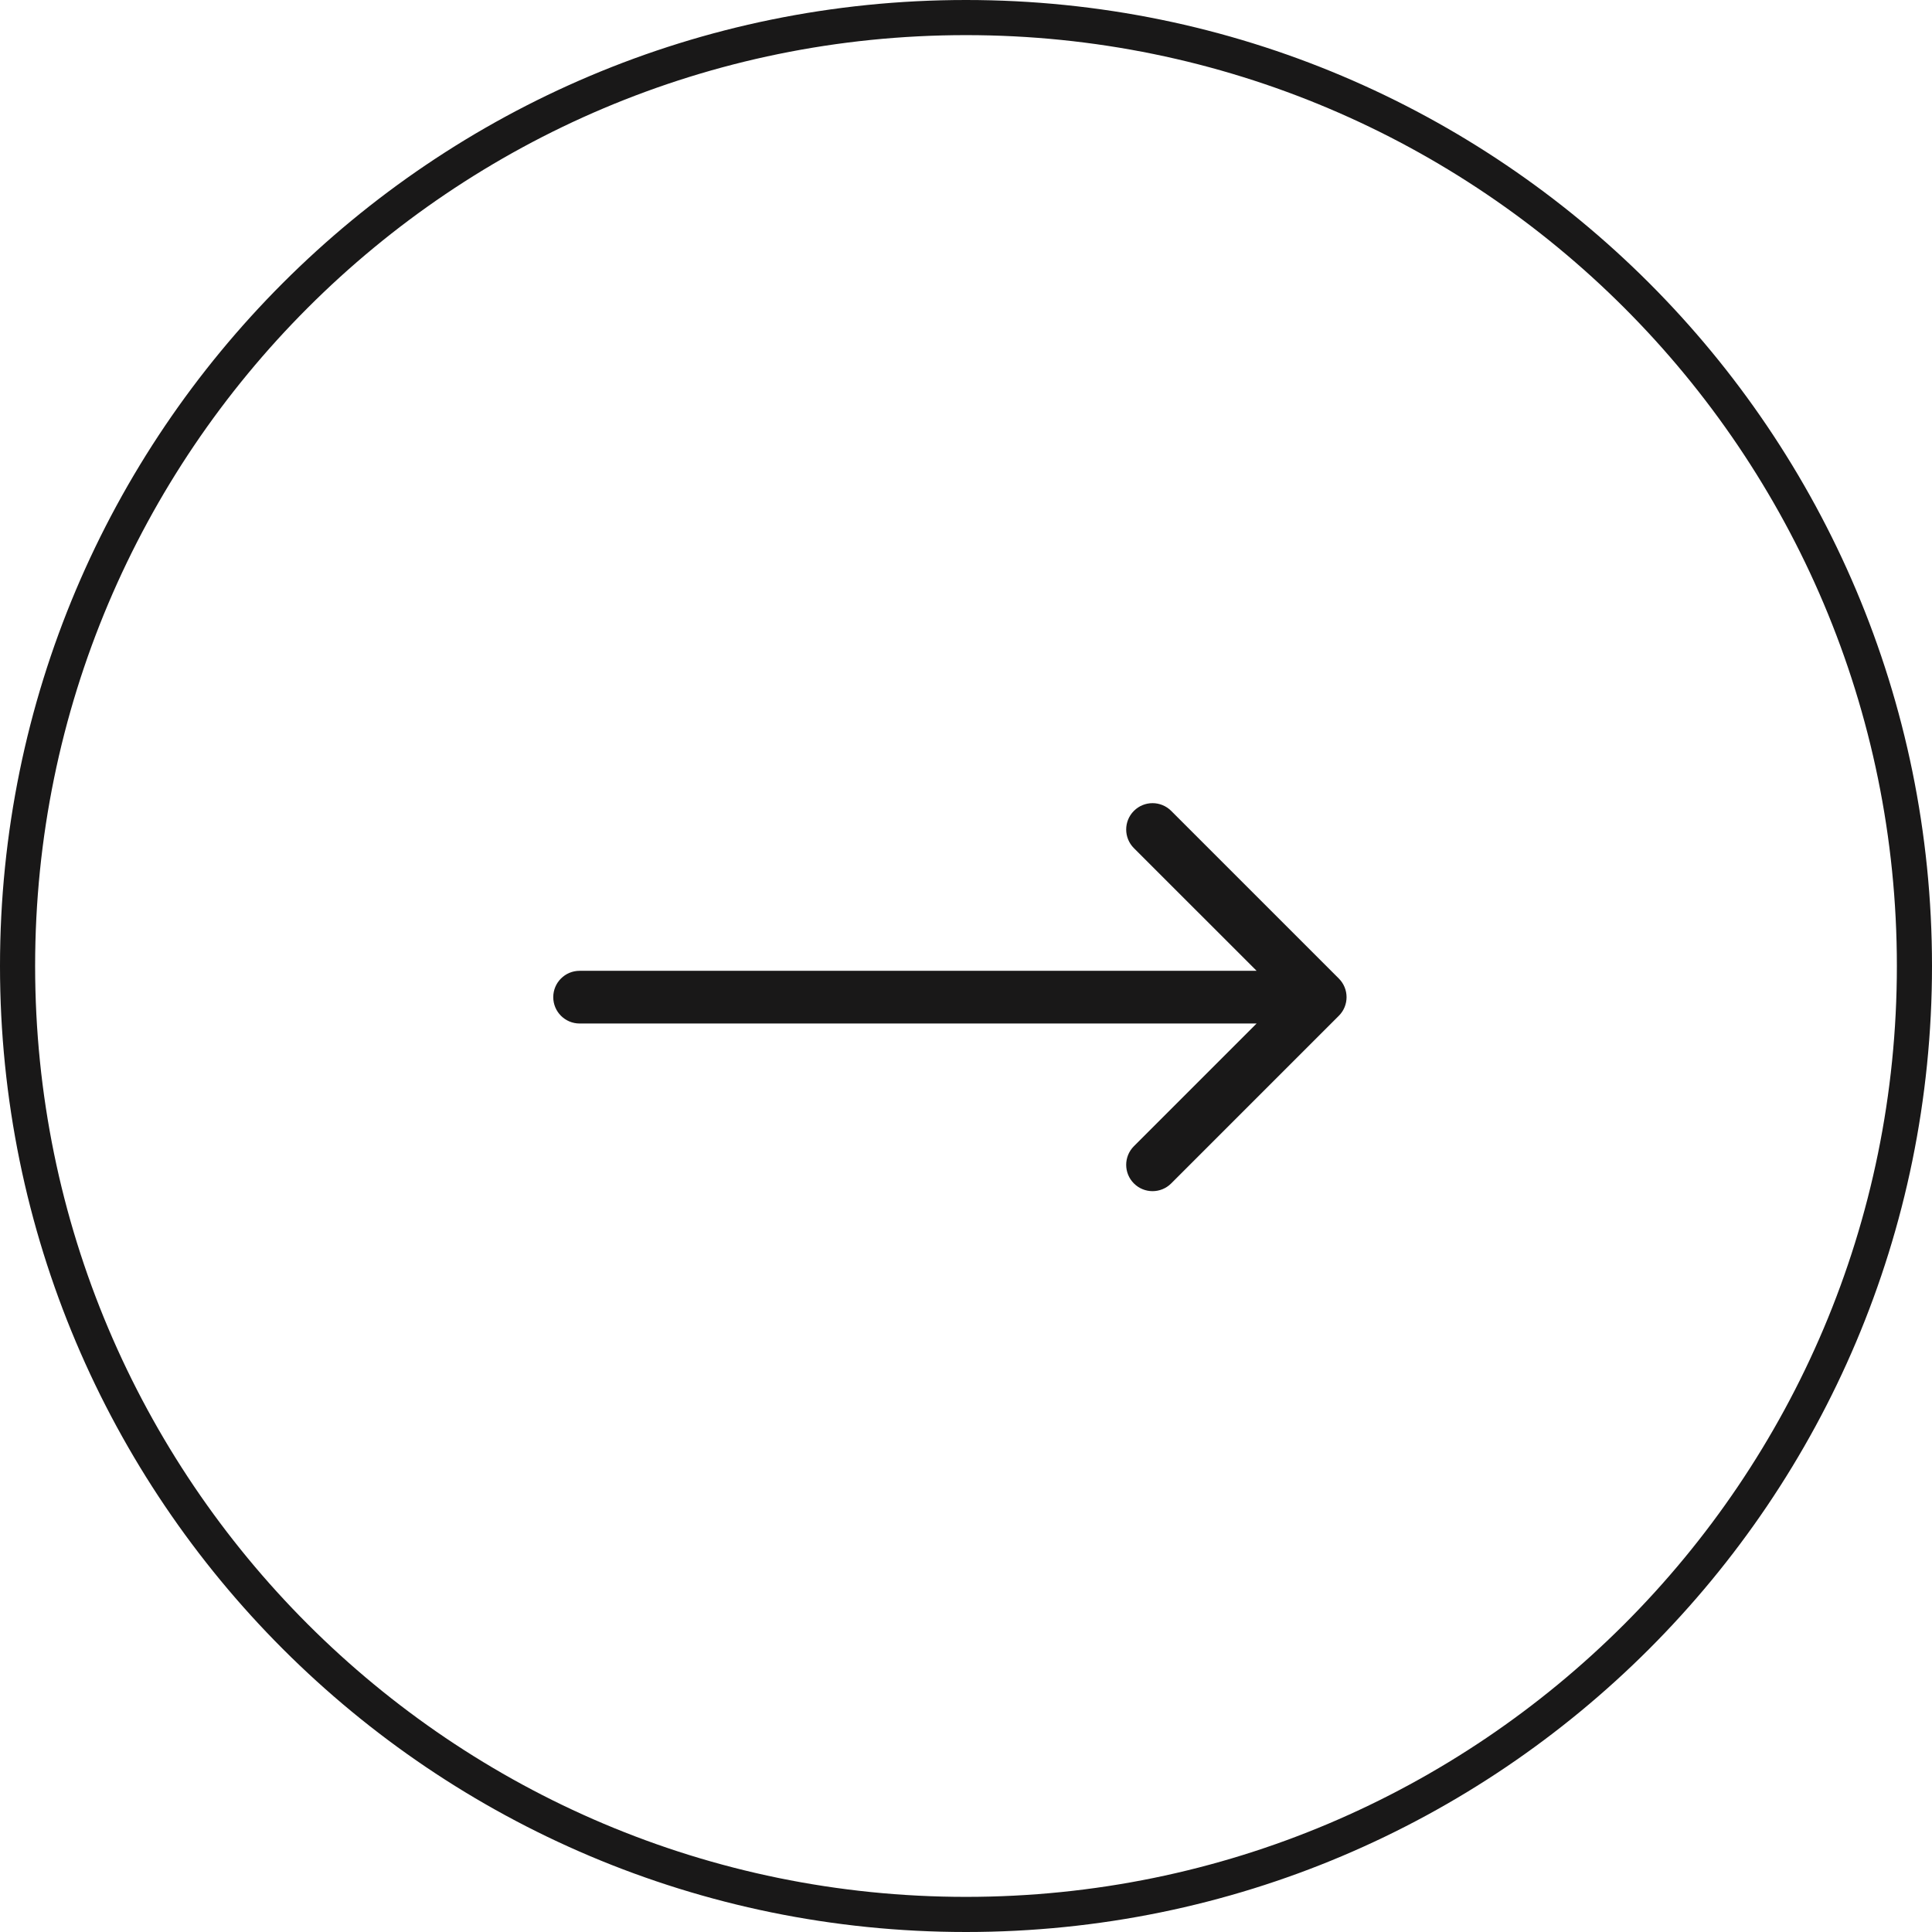
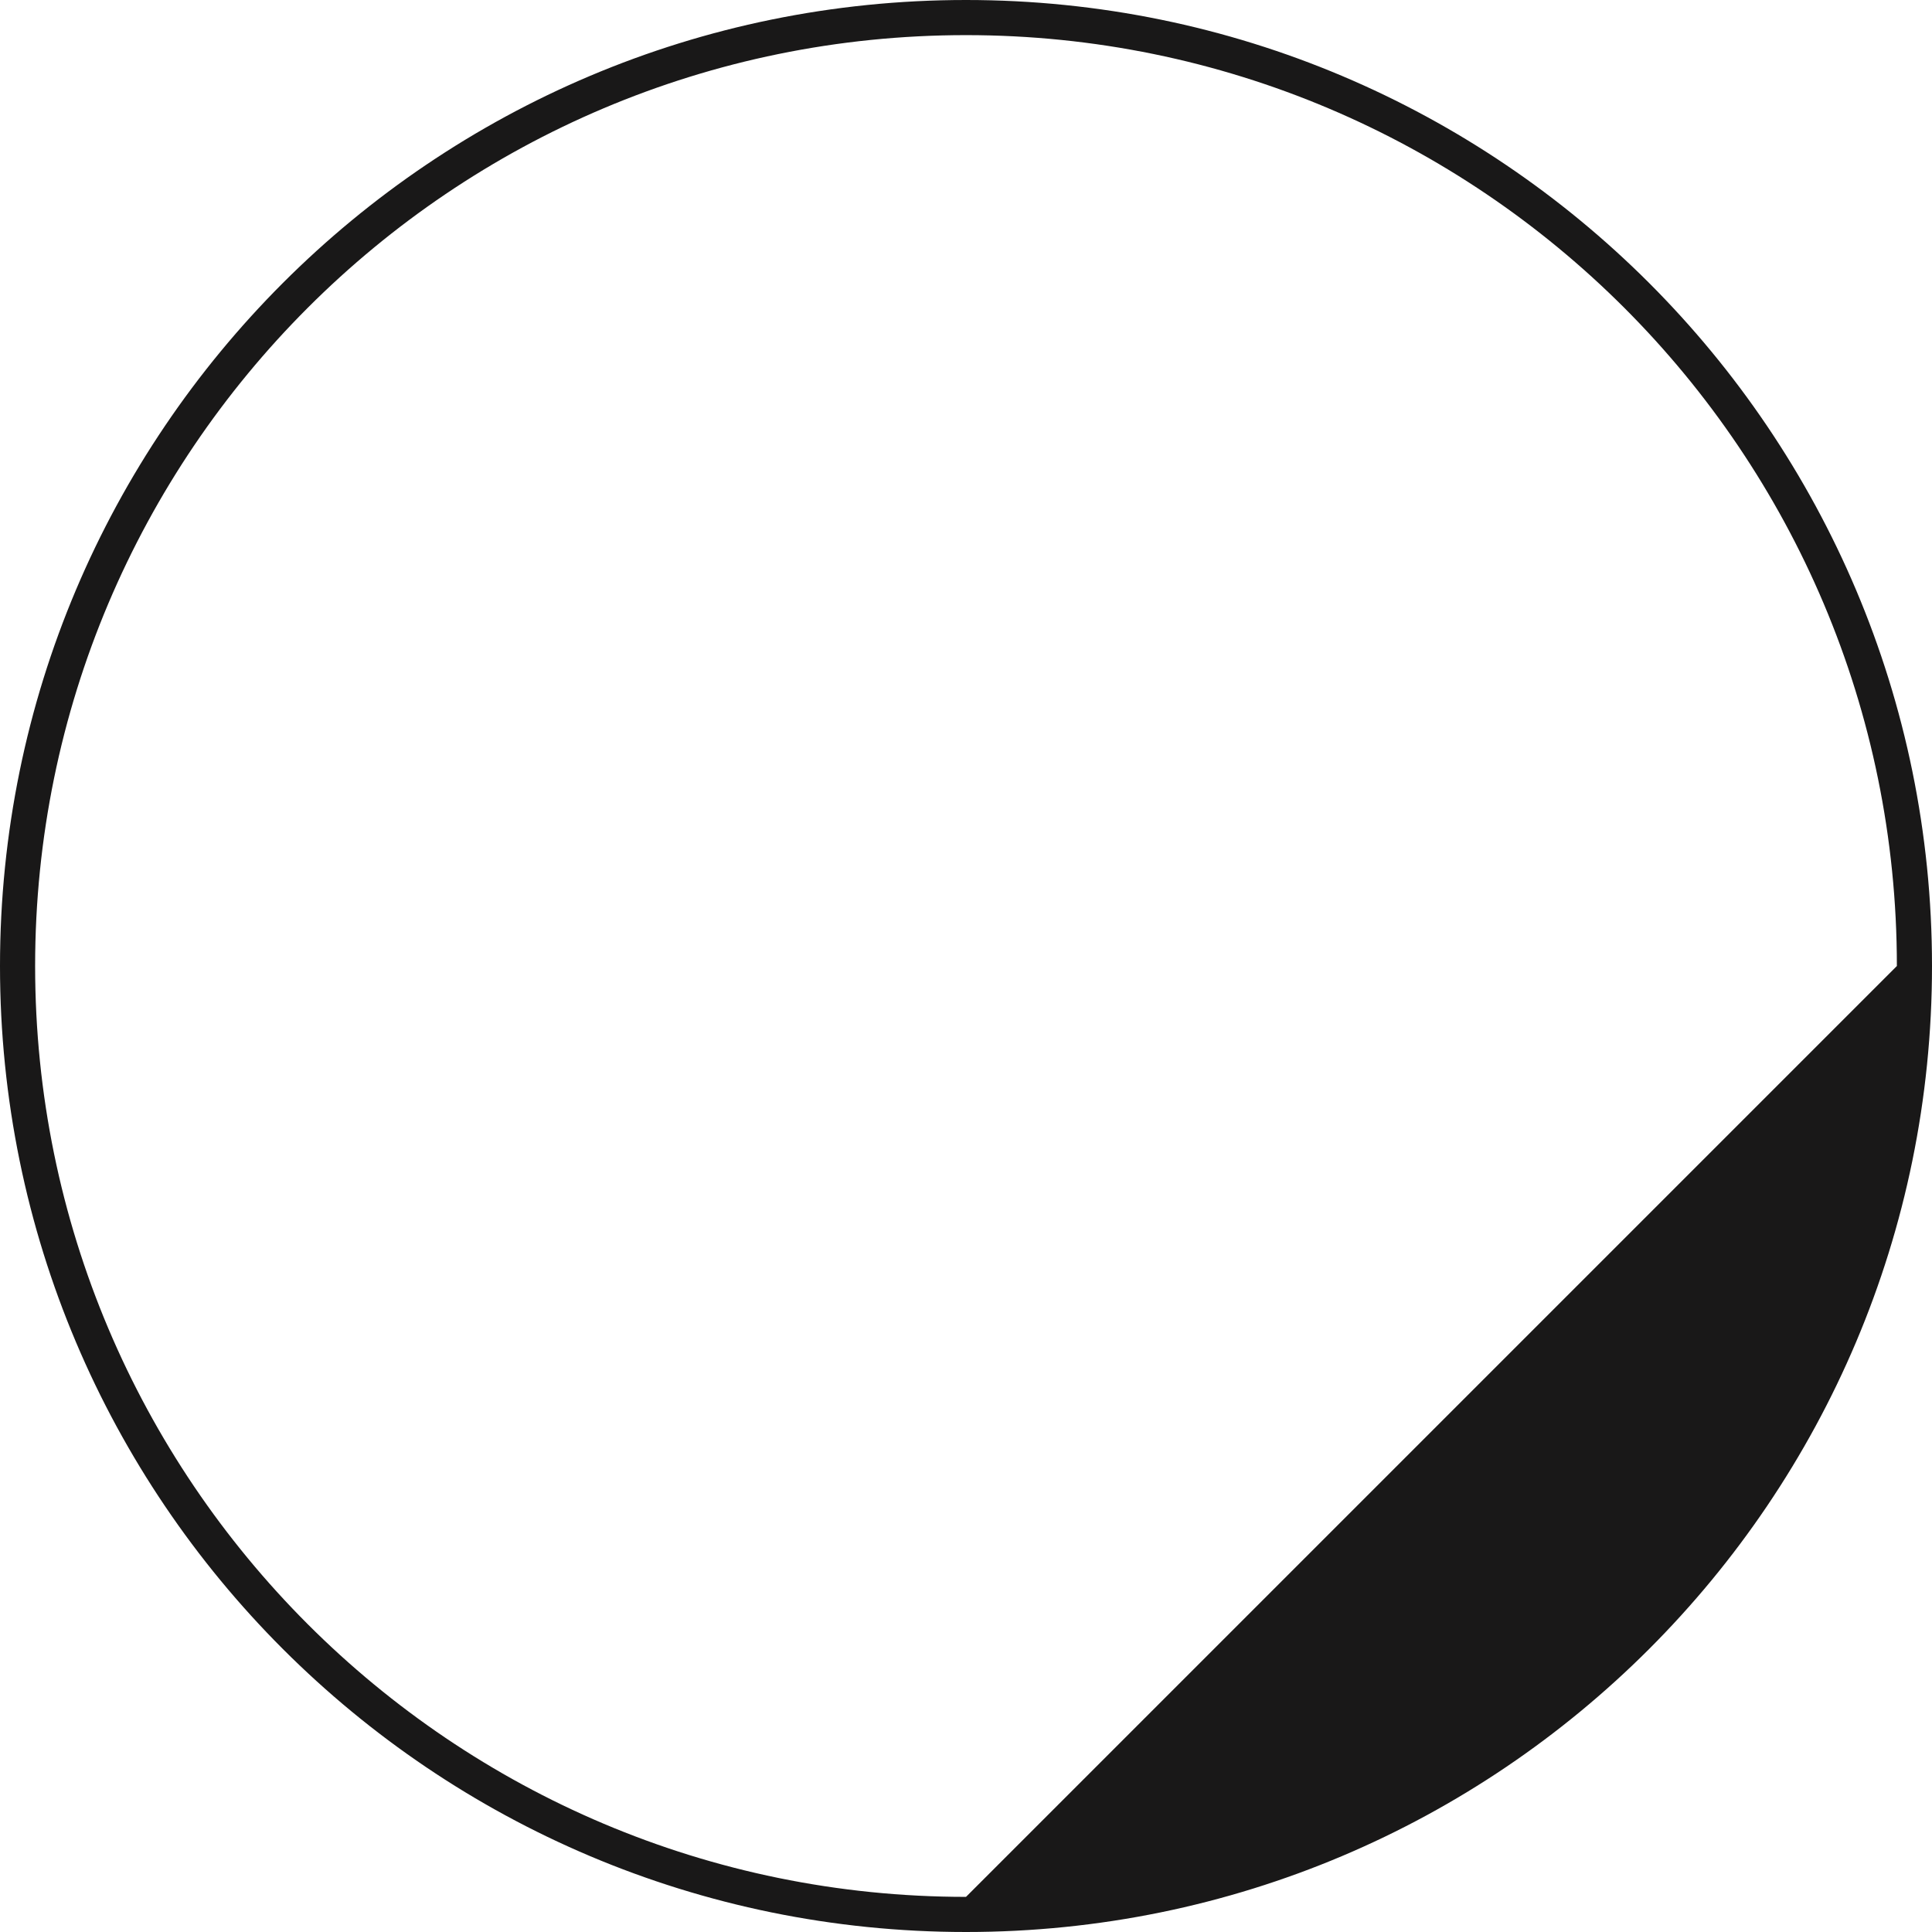
<svg xmlns="http://www.w3.org/2000/svg" width="55" height="55" viewBox="0 0 55 55" fill="none">
-   <path fill-rule="evenodd" clip-rule="evenodd" d="M27.5 54C12.865 54 1 42.136 1 27.5C1 12.864 12.865 1 27.5 1C42.136 1 54 12.864 54 27.5C54 42.136 42.136 54 27.5 54ZM27.5 55C12.312 55 0 42.688 0 27.5C0 12.312 12.312 0 27.5 0C42.688 0 55 12.312 55 27.5C55 42.688 42.688 55 27.5 55Z" fill="#191818" />
-   <path fill-rule="evenodd" clip-rule="evenodd" d="M33.341 23.084L38.114 27.857C38.407 28.15 38.407 28.625 38.114 28.917L33.341 33.69C33.048 33.983 32.573 33.983 32.28 33.69C31.987 33.398 31.987 32.923 32.28 32.63L35.773 29.137L16.5 29.137C16.086 29.137 15.75 28.801 15.75 28.387C15.75 27.973 16.086 27.637 16.5 27.637L35.773 27.637L32.28 24.145C31.987 23.852 31.987 23.377 32.28 23.084C32.573 22.791 33.048 22.791 33.341 23.084Z" fill="#191818" />
+   <path fill-rule="evenodd" clip-rule="evenodd" d="M27.5 54C12.865 54 1 42.136 1 27.5C1 12.864 12.865 1 27.5 1C42.136 1 54 12.864 54 27.5ZM27.5 55C12.312 55 0 42.688 0 27.5C0 12.312 12.312 0 27.5 0C42.688 0 55 12.312 55 27.5C55 42.688 42.688 55 27.5 55Z" fill="#191818" />
</svg>